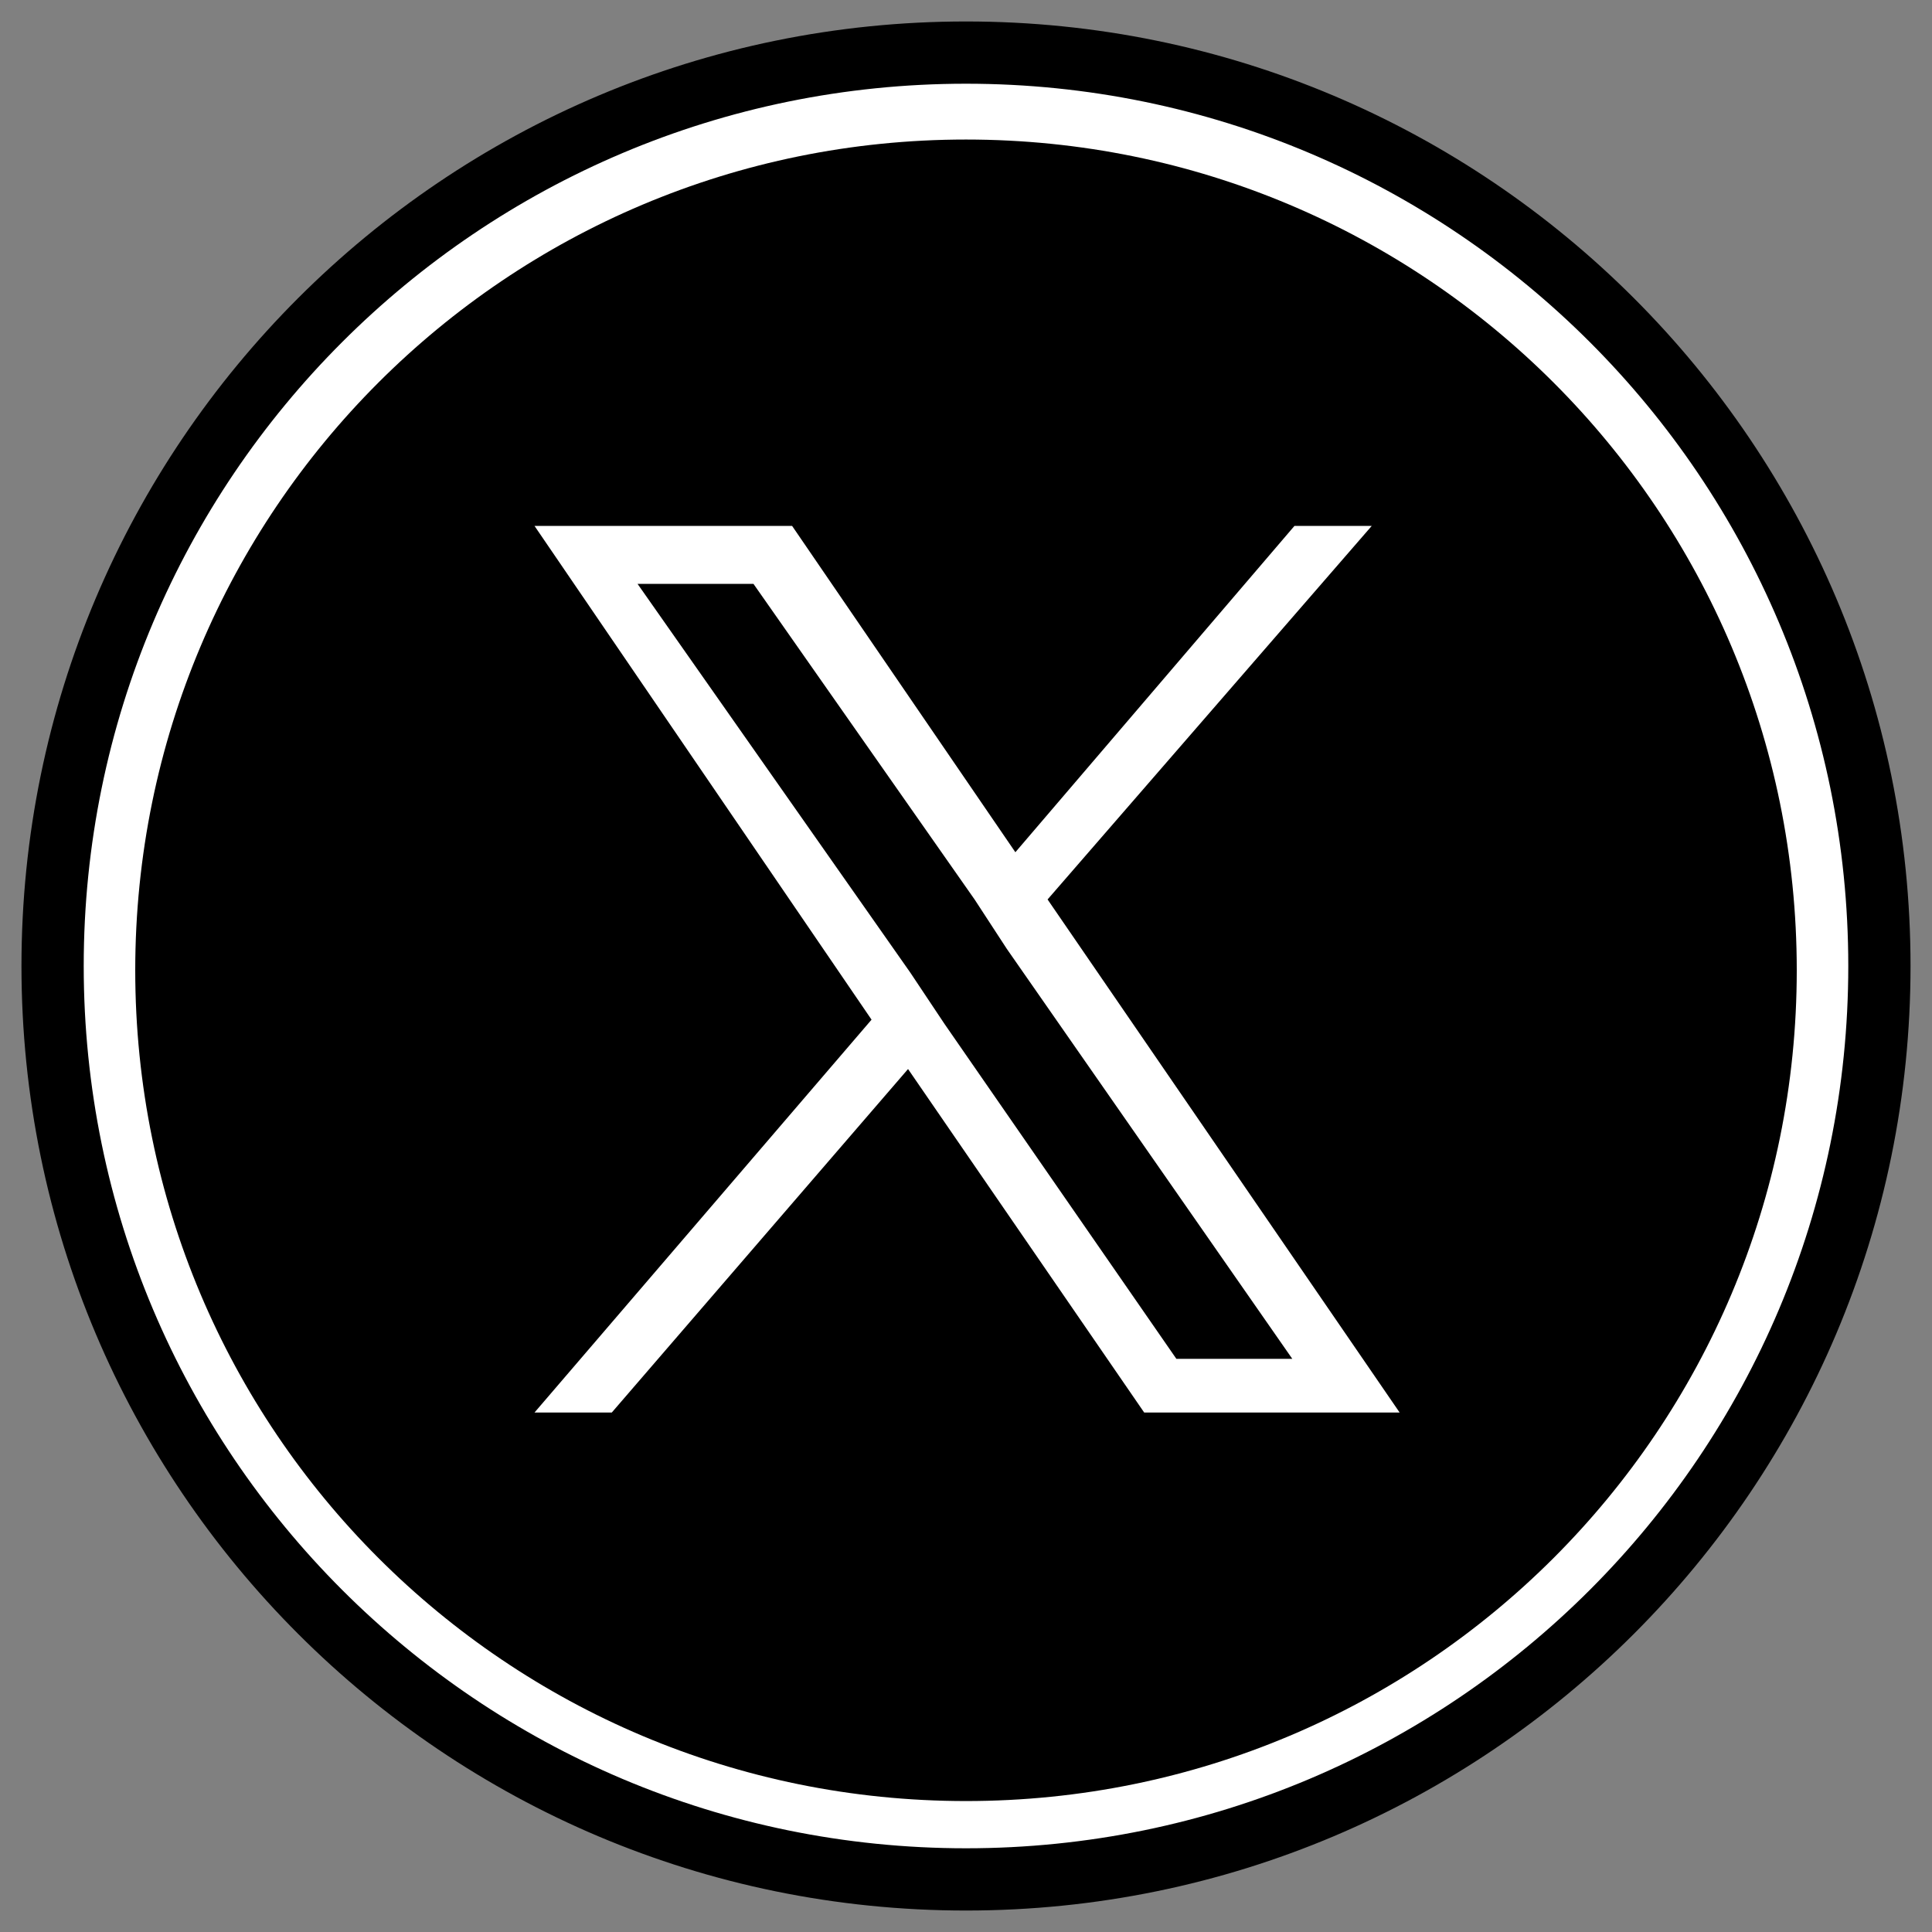
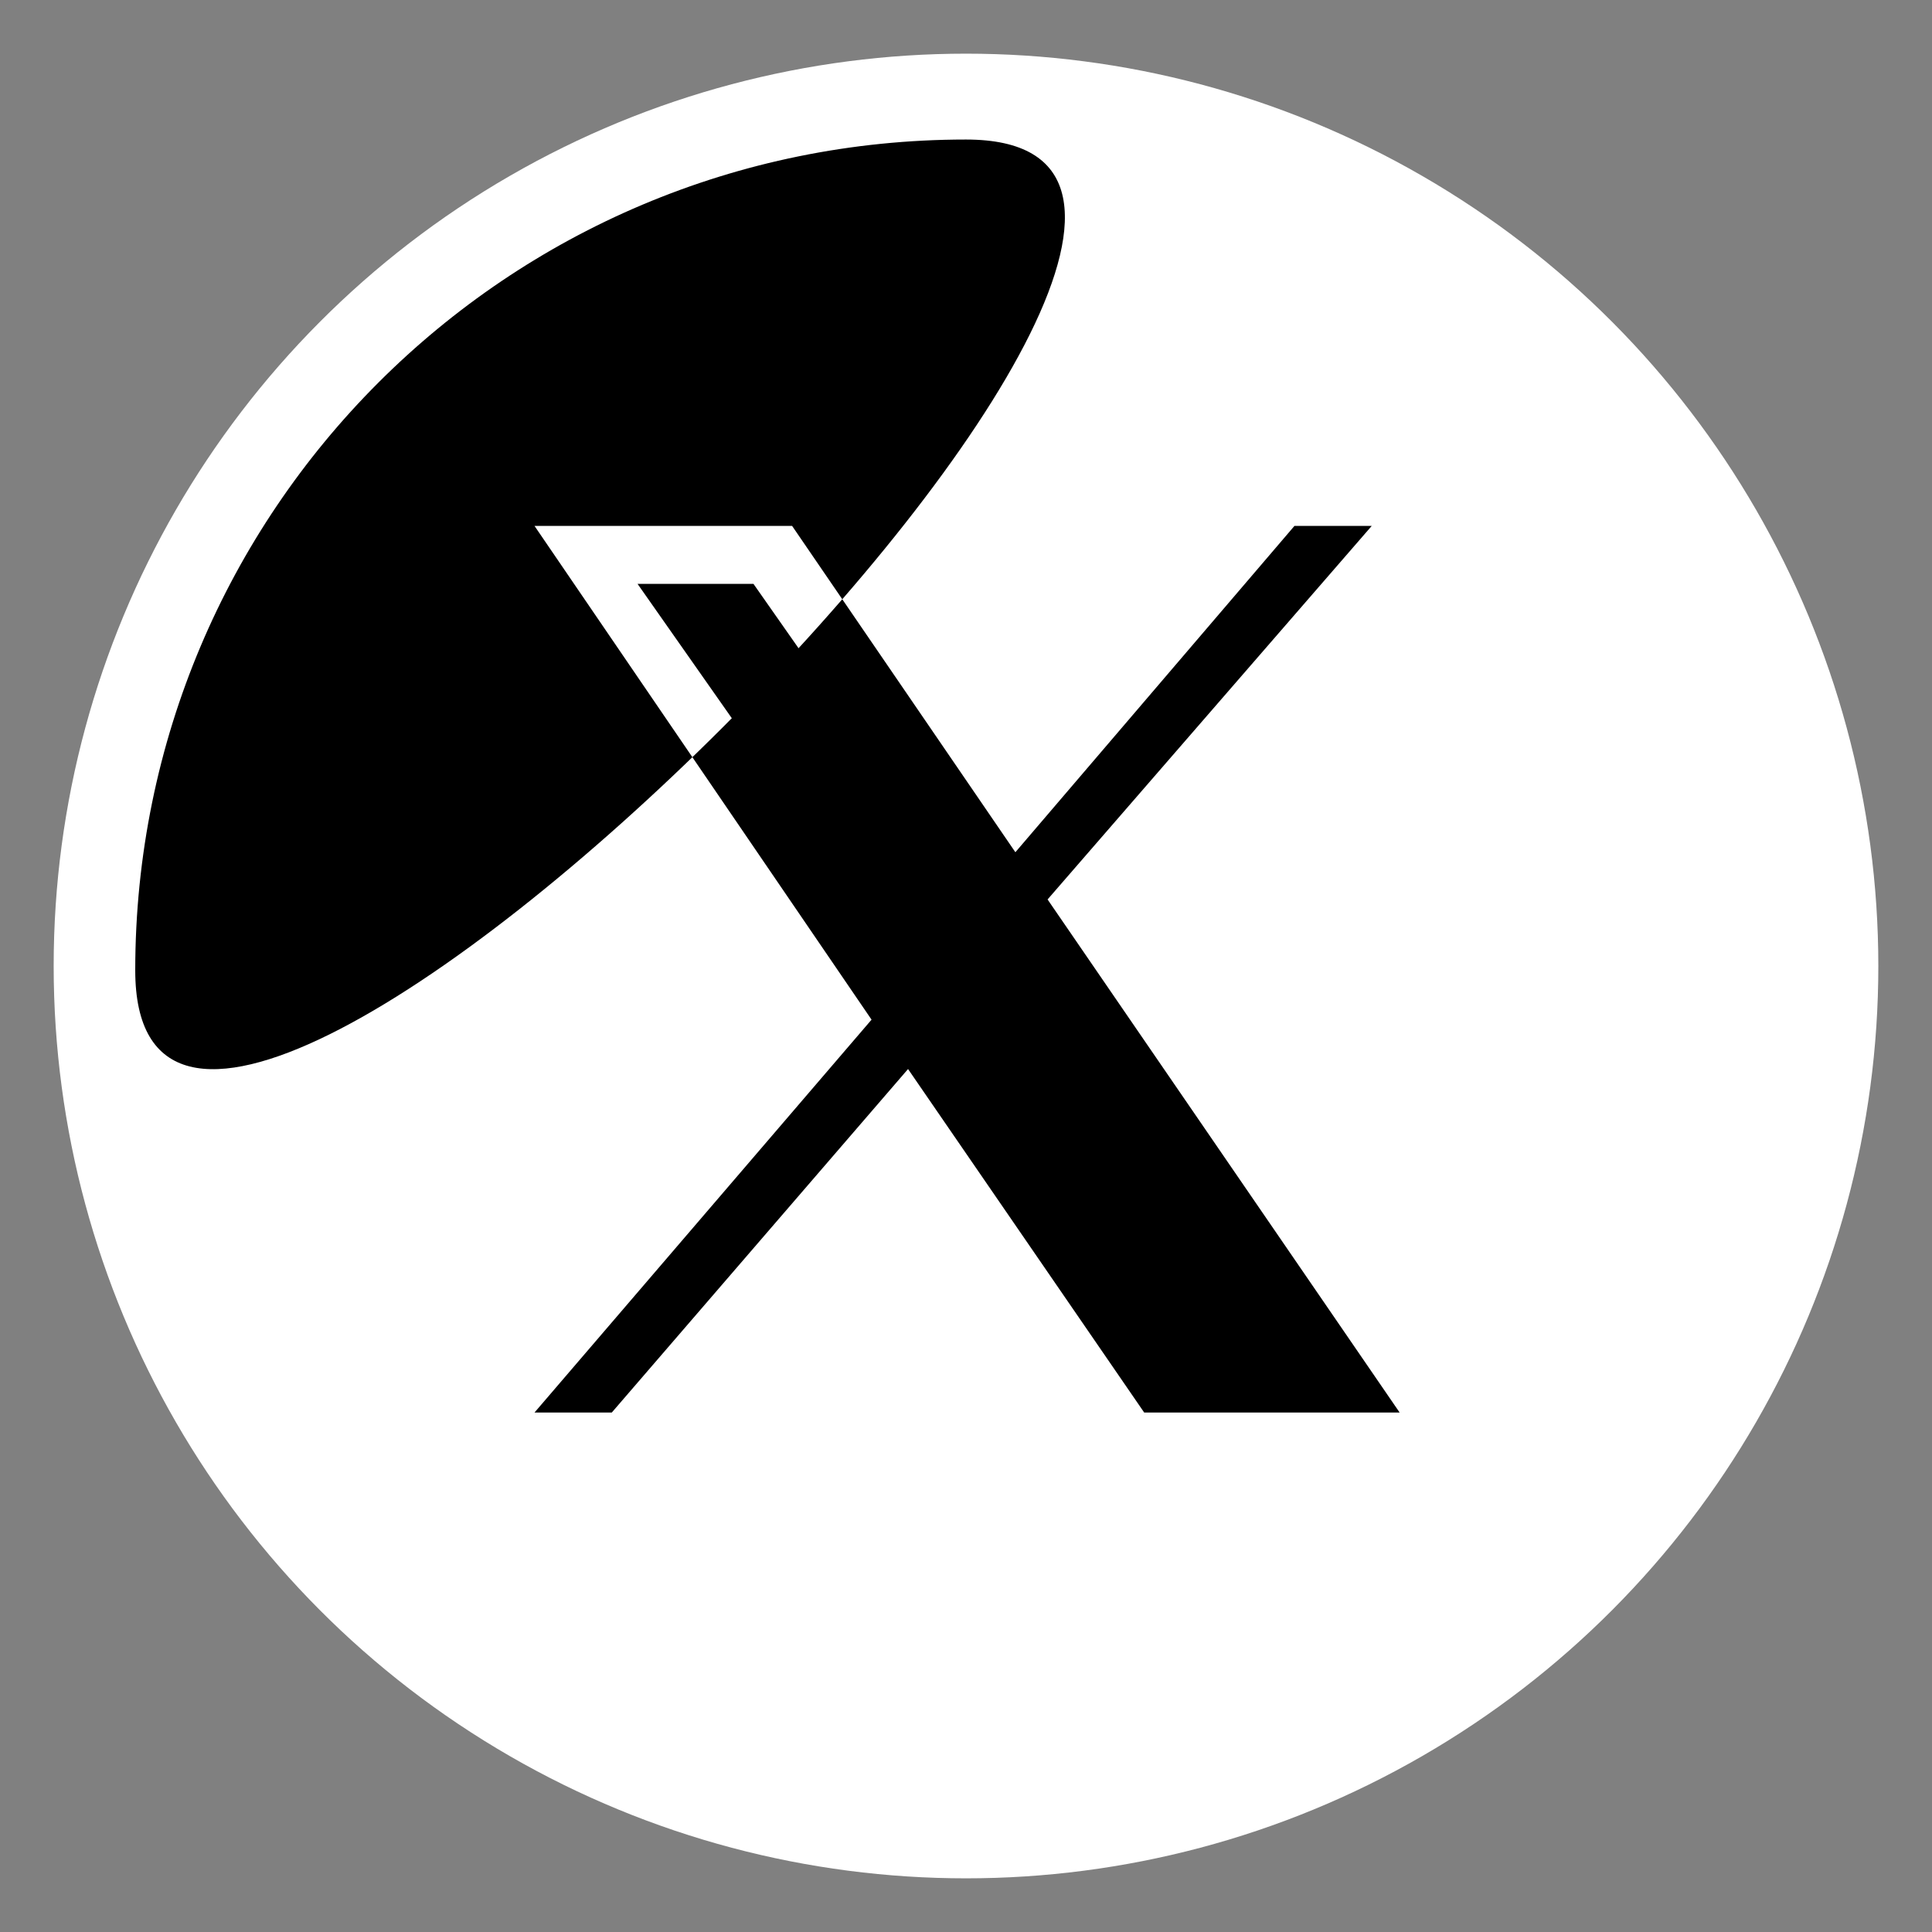
<svg xmlns="http://www.w3.org/2000/svg" id="Layer_1" data-name="Layer 1" version="1.1" viewBox="0 0 90 90">
  <rect x="0" y="0" width="90" height="90" fill="#808080" stroke="none" />
  <defs>
    <style>
      .cls-1 {
        fill: #000;
      }

      .cls-1, .cls-2 {
        stroke-width: 0px;
      }

      .cls-2 {
        fill: #fff;
      }
    </style>
  </defs>
  <g>
    <circle class="cls-2" cx="45" cy="45" r="42.5" />
-     <path class="cls-1" d="M45,89C20.7,89,1,69.3,1,45S20.7,1,45,1s44,19.7,44,44-19.7,44-44,44ZM45,3.9C22.3,3.9,3.9,22.3,3.9,45s18.4,41.1,41.1,41.1,41.1-18.4,41.1-41.1S67.7,3.9,45,3.9Z" />
  </g>
  <g>
    <polygon class="cls-1" points="45.4 41.9 35.1 27.2 29.7 27.2 42.4 45.3 44 47.7 54.8 63.3 60.2 63.3 46.9 44.2 45.4 41.9" />
-     <path class="cls-1" d="M45,6.5C23.6,6.5,6.3,23.8,6.3,45.2s17.3,38.7,38.7,38.7,38.7-17.3,38.7-38.7S66.4,6.5,45,6.5ZM53.3,65.8l-11-16-13.8,16h-3.6l15.7-18.3-15.7-23h12l10.4,15.2,13-15.2h3.6l-15.1,17.4,16.4,23.9h-12Z" />
+     <path class="cls-1" d="M45,6.5C23.6,6.5,6.3,23.8,6.3,45.2S66.4,6.5,45,6.5ZM53.3,65.8l-11-16-13.8,16h-3.6l15.7-18.3-15.7-23h12l10.4,15.2,13-15.2h3.6l-15.1,17.4,16.4,23.9h-12Z" />
  </g>
</svg>